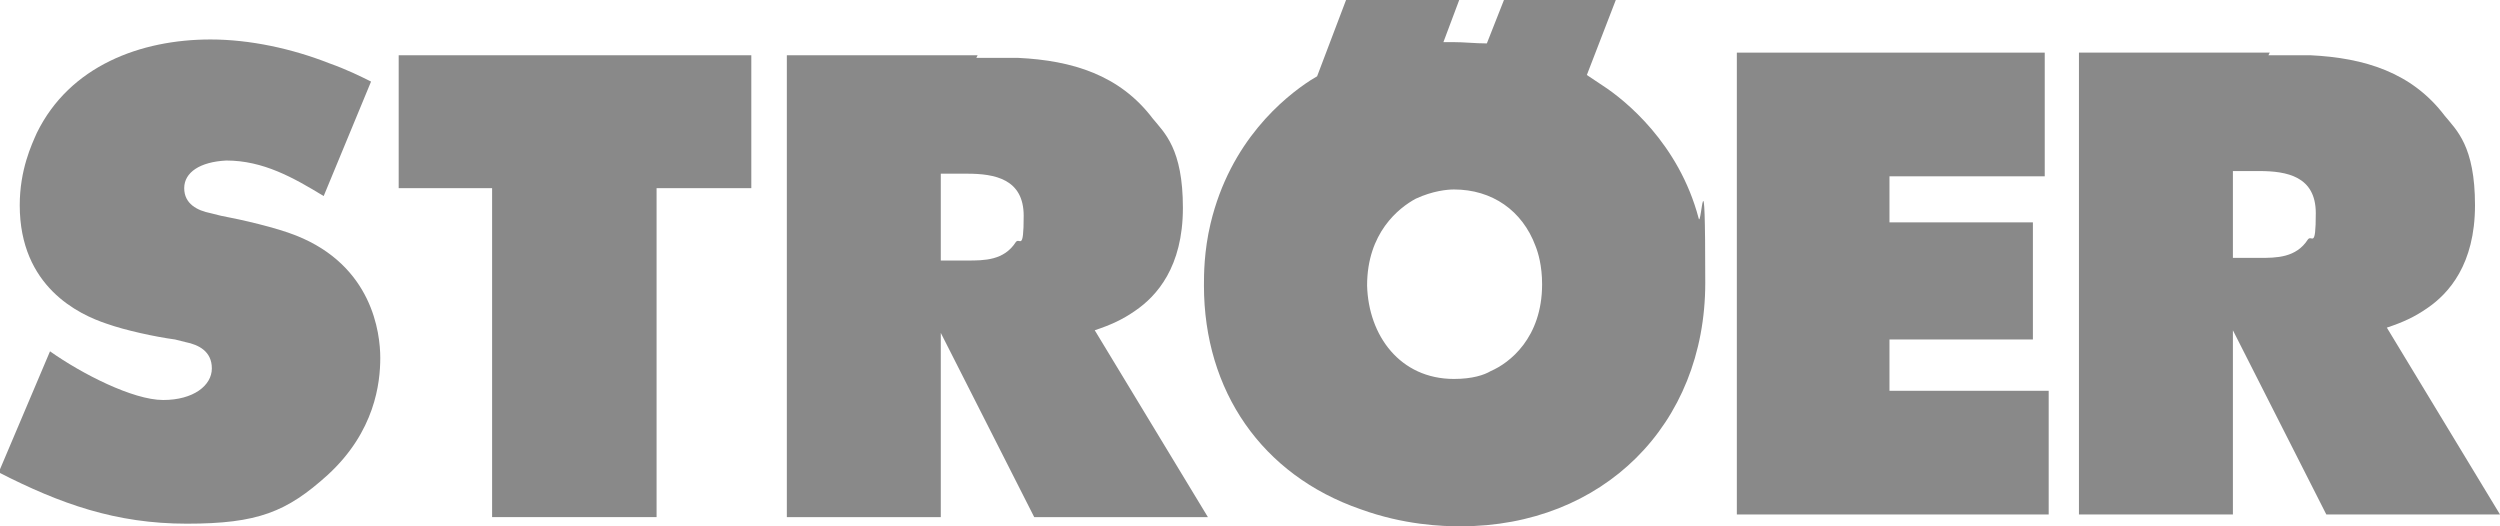
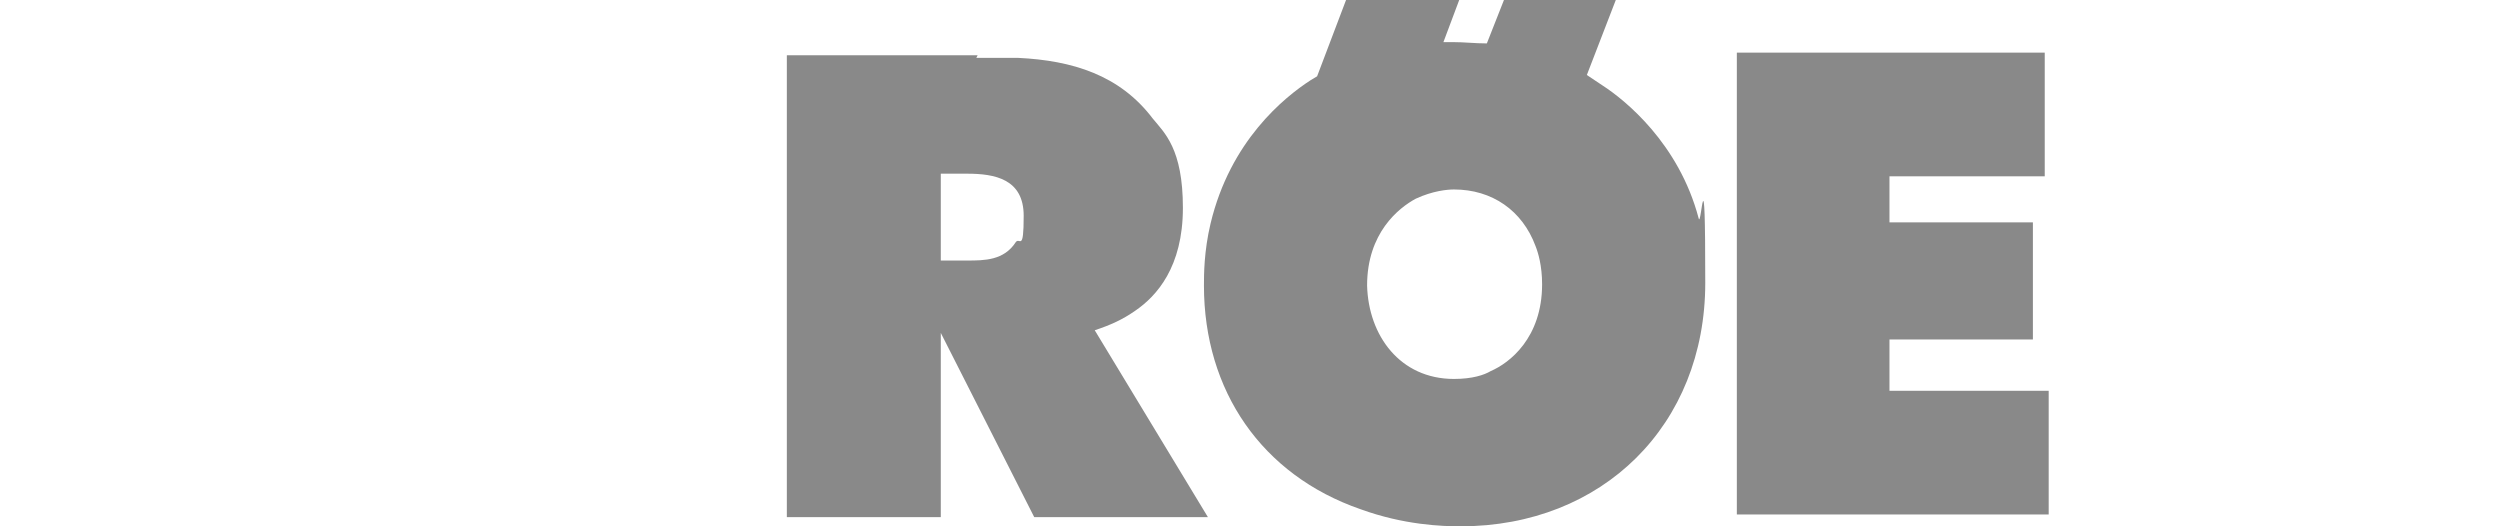
<svg xmlns="http://www.w3.org/2000/svg" version="1.1" id="Ebene_1" x="0px" y="0px" viewBox="0 0 190 40" style="enable-background:new 0 0 190 40;" xml:space="preserve">
  <style type="text/css">
	.st0{fill-rule:evenodd;clip-rule:evenodd;fill:#898989;}
</style>
  <g>
    <g id="Ebene_1_00000093861621450693497090000015518733306050012805_">
      <g id="Symbols">
        <g id="components_x2F_desktop_x2F_header">
          <g id="STROEER-white-cmyk">
            <g id="Group-3">
              <g>
                <path id="Fill-1" class="st0" d="M102.3,0l-2.2,5.8l-0.5,0.3c-2,1.3-6.1,4.6-7.6,10.9c-0.5,2.1-0.5,3.9-0.5,4.7         c0,8,4.4,14.4,11.9,17c3.3,1.2,6.2,1.3,7.6,1.3c10.8,0,18.6-7.7,18.6-18.5s-0.3-4.1-0.5-4.9c-1.5-5.7-5.6-9-7.3-10.1         l-1.2-0.8l2.2-5.7h-8.5L113,3.3c-0.9,0-1.7-0.1-2.6-0.1h-0.7l1.2-3.2H102.3L102.3,0z M107.6,15.1c1.3-0.6,2.4-0.7,2.9-0.7         c2.9,0,5.2,1.6,6.2,4.3c0.2,0.5,0.5,1.5,0.5,2.9c0,4.1-2.5,6-3.9,6.6c-0.5,0.3-1.4,0.6-2.8,0.6c-4.1,0-6.5-3.3-6.6-7.1         C103.9,17.7,106.3,15.8,107.6,15.1C107.6,15.1,107.6,15.1,107.6,15.1z" />
              </g>
            </g>
-             <path id="Fill-4" class="st0" d="M172.5,4H158v35.1h11.7v-14l7.1,14H190l-8.6-14.2c1.2-0.4,2.1-0.8,3.1-1.5       c1.6-1.1,3.6-3.3,3.6-7.8s-1.4-5.7-2.3-6.8c-2.5-3.3-6.1-4.4-10.2-4.6c-1.1,0-2.1,0-3.2,0L172.5,4z M169.7,19.6V13h2       c2.1,0,4.3,0.4,4.3,3.2s-0.3,1.6-0.6,2c-0.9,1.4-2.4,1.4-3.7,1.4H169.7z" />
            <path id="Fill-5" class="st0" d="M74.3,4.2H59.8v35.1h11.7v-14l7.1,14h13.2l-8.6-14.2c1.2-0.4,2.1-0.8,3.1-1.5       c1.6-1.1,3.6-3.3,3.6-7.8s-1.4-5.7-2.3-6.8c-2.5-3.3-6.1-4.4-10.2-4.6c-1.1,0-2.1,0-3.2,0L74.3,4.2z M71.5,19.8v-6.6h2       c2.1,0,4.3,0.4,4.3,3.2s-0.3,1.6-0.6,2c-0.9,1.4-2.4,1.4-3.7,1.4C73.5,19.8,71.5,19.8,71.5,19.8z" />
-             <polyline id="Fill-6" class="st0" points="30.3,4.2 30.3,14.3 37.4,14.3 37.4,39.3 49.9,39.3 49.9,14.3 57.1,14.3 57.1,4.2        30.3,4.2      " />
            <polyline id="Fill-7" class="st0" points="132,39.1 155.7,39.1 155.7,29.7 143.6,29.7 143.6,25.8 154.5,25.8 154.5,16.9        143.6,16.9 143.6,13.4 155.4,13.4 155.4,4 132,4 132,39.1      " />
-             <path id="Fill-8" class="st0" d="M25,4.8C22.2,3.7,19,3,16,3C10.7,3,5.3,5,2.8,10.1c-0.4,0.9-1.3,2.8-1.3,5.5       c0,6.2,4.5,8.3,6.6,9c1.4,0.5,3.7,1,5.2,1.2l0.8,0.2c1,0.2,2,0.7,2,2s-1.4,2.4-3.7,2.4s-6.2-2-8.6-3.7l-3.9,9.2       c4.7,2.4,8.9,3.9,14.3,3.9s7.6-0.9,10.7-3.7c3.6-3.3,4-7,4-8.9s-0.6-7-6.4-9.3c-1.5-0.6-4.1-1.2-5.7-1.5L16,16.2       c-1-0.2-2-0.7-2-1.9s1.2-2,3.2-2.1c2.8,0,5.1,1.3,7.4,2.7l3.6-8.7C27.4,5.8,26.4,5.3,25,4.8" />
          </g>
        </g>
      </g>
    </g>
  </g>
</svg>